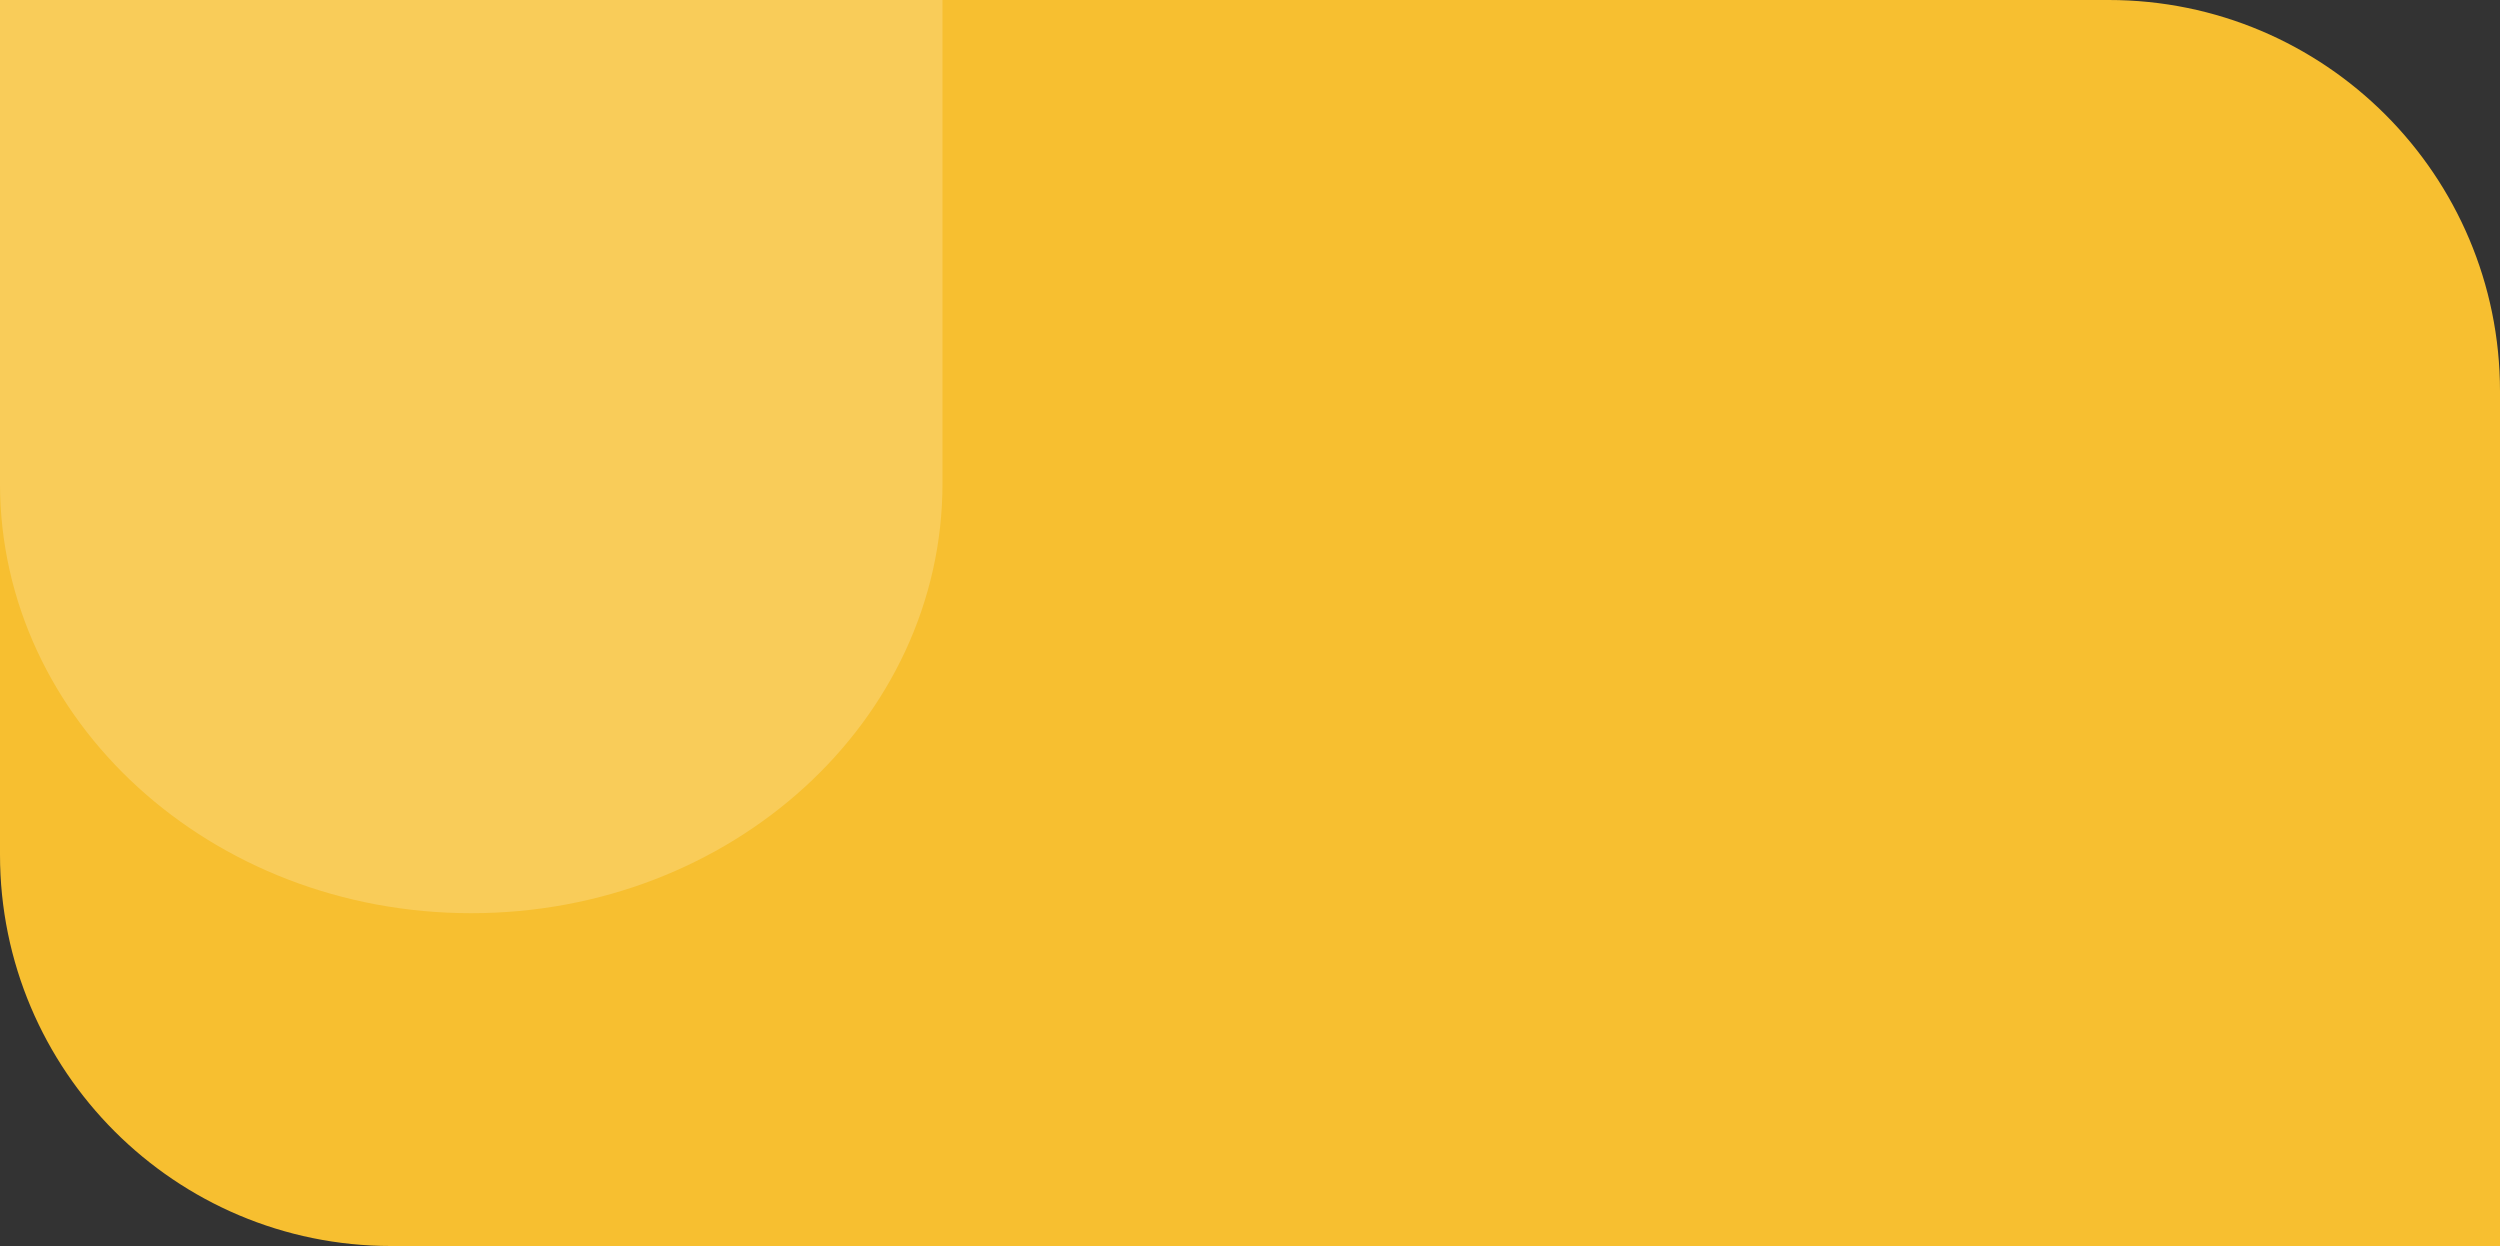
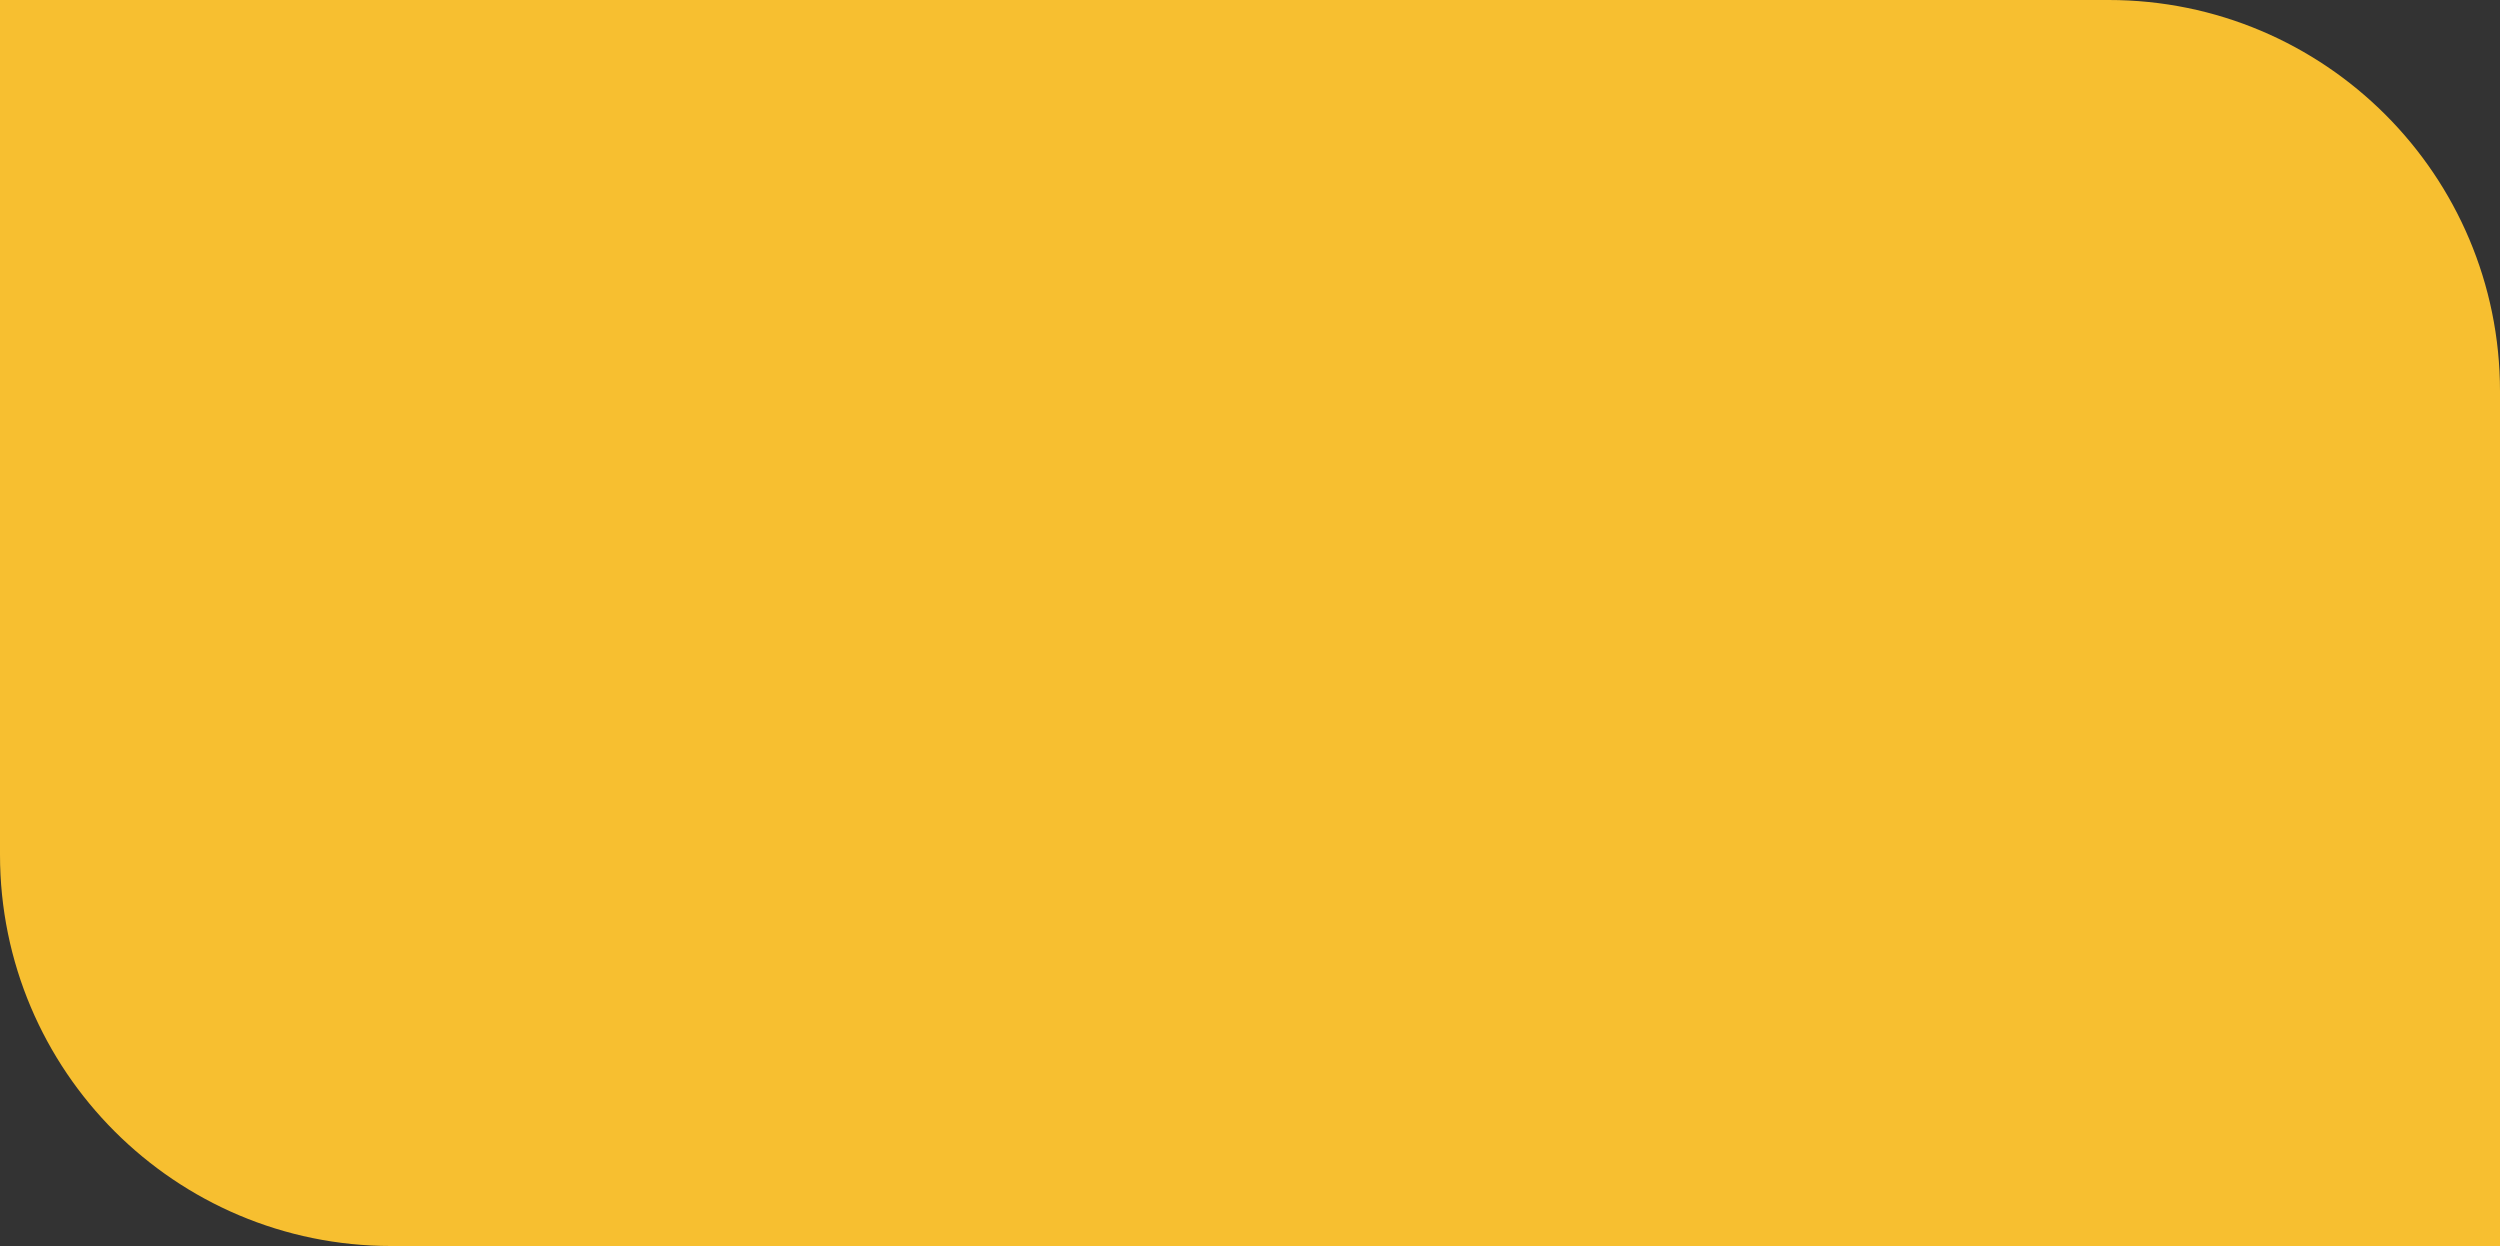
<svg xmlns="http://www.w3.org/2000/svg" width="313" height="156" viewBox="0 0 313 156" fill="none">
  <rect x="0" y="0" width="313" height="156" fill="#333333" stroke="none" />
  <path d="M0 0H264C291.062 0 313 21.938 313 49V156H49C21.938 156 0 134.062 0 107V0Z" fill="#F7BF30" />
-   <path fill-rule="evenodd" clip-rule="evenodd" d="M4.70362e-06 60.529C4.70361e-06 60.529 4.7036e-06 60.529 4.70359e-06 60.529C2.10587e-06 90.244 26.415 114.332 59 114.332C91.585 114.332 118 90.244 118 60.529C118 60.529 118 60.529 118 60.529L118 0.001L9.99516e-06 0.001L4.70362e-06 60.529Z" fill="white" fill-opacity="0.2" />
</svg>